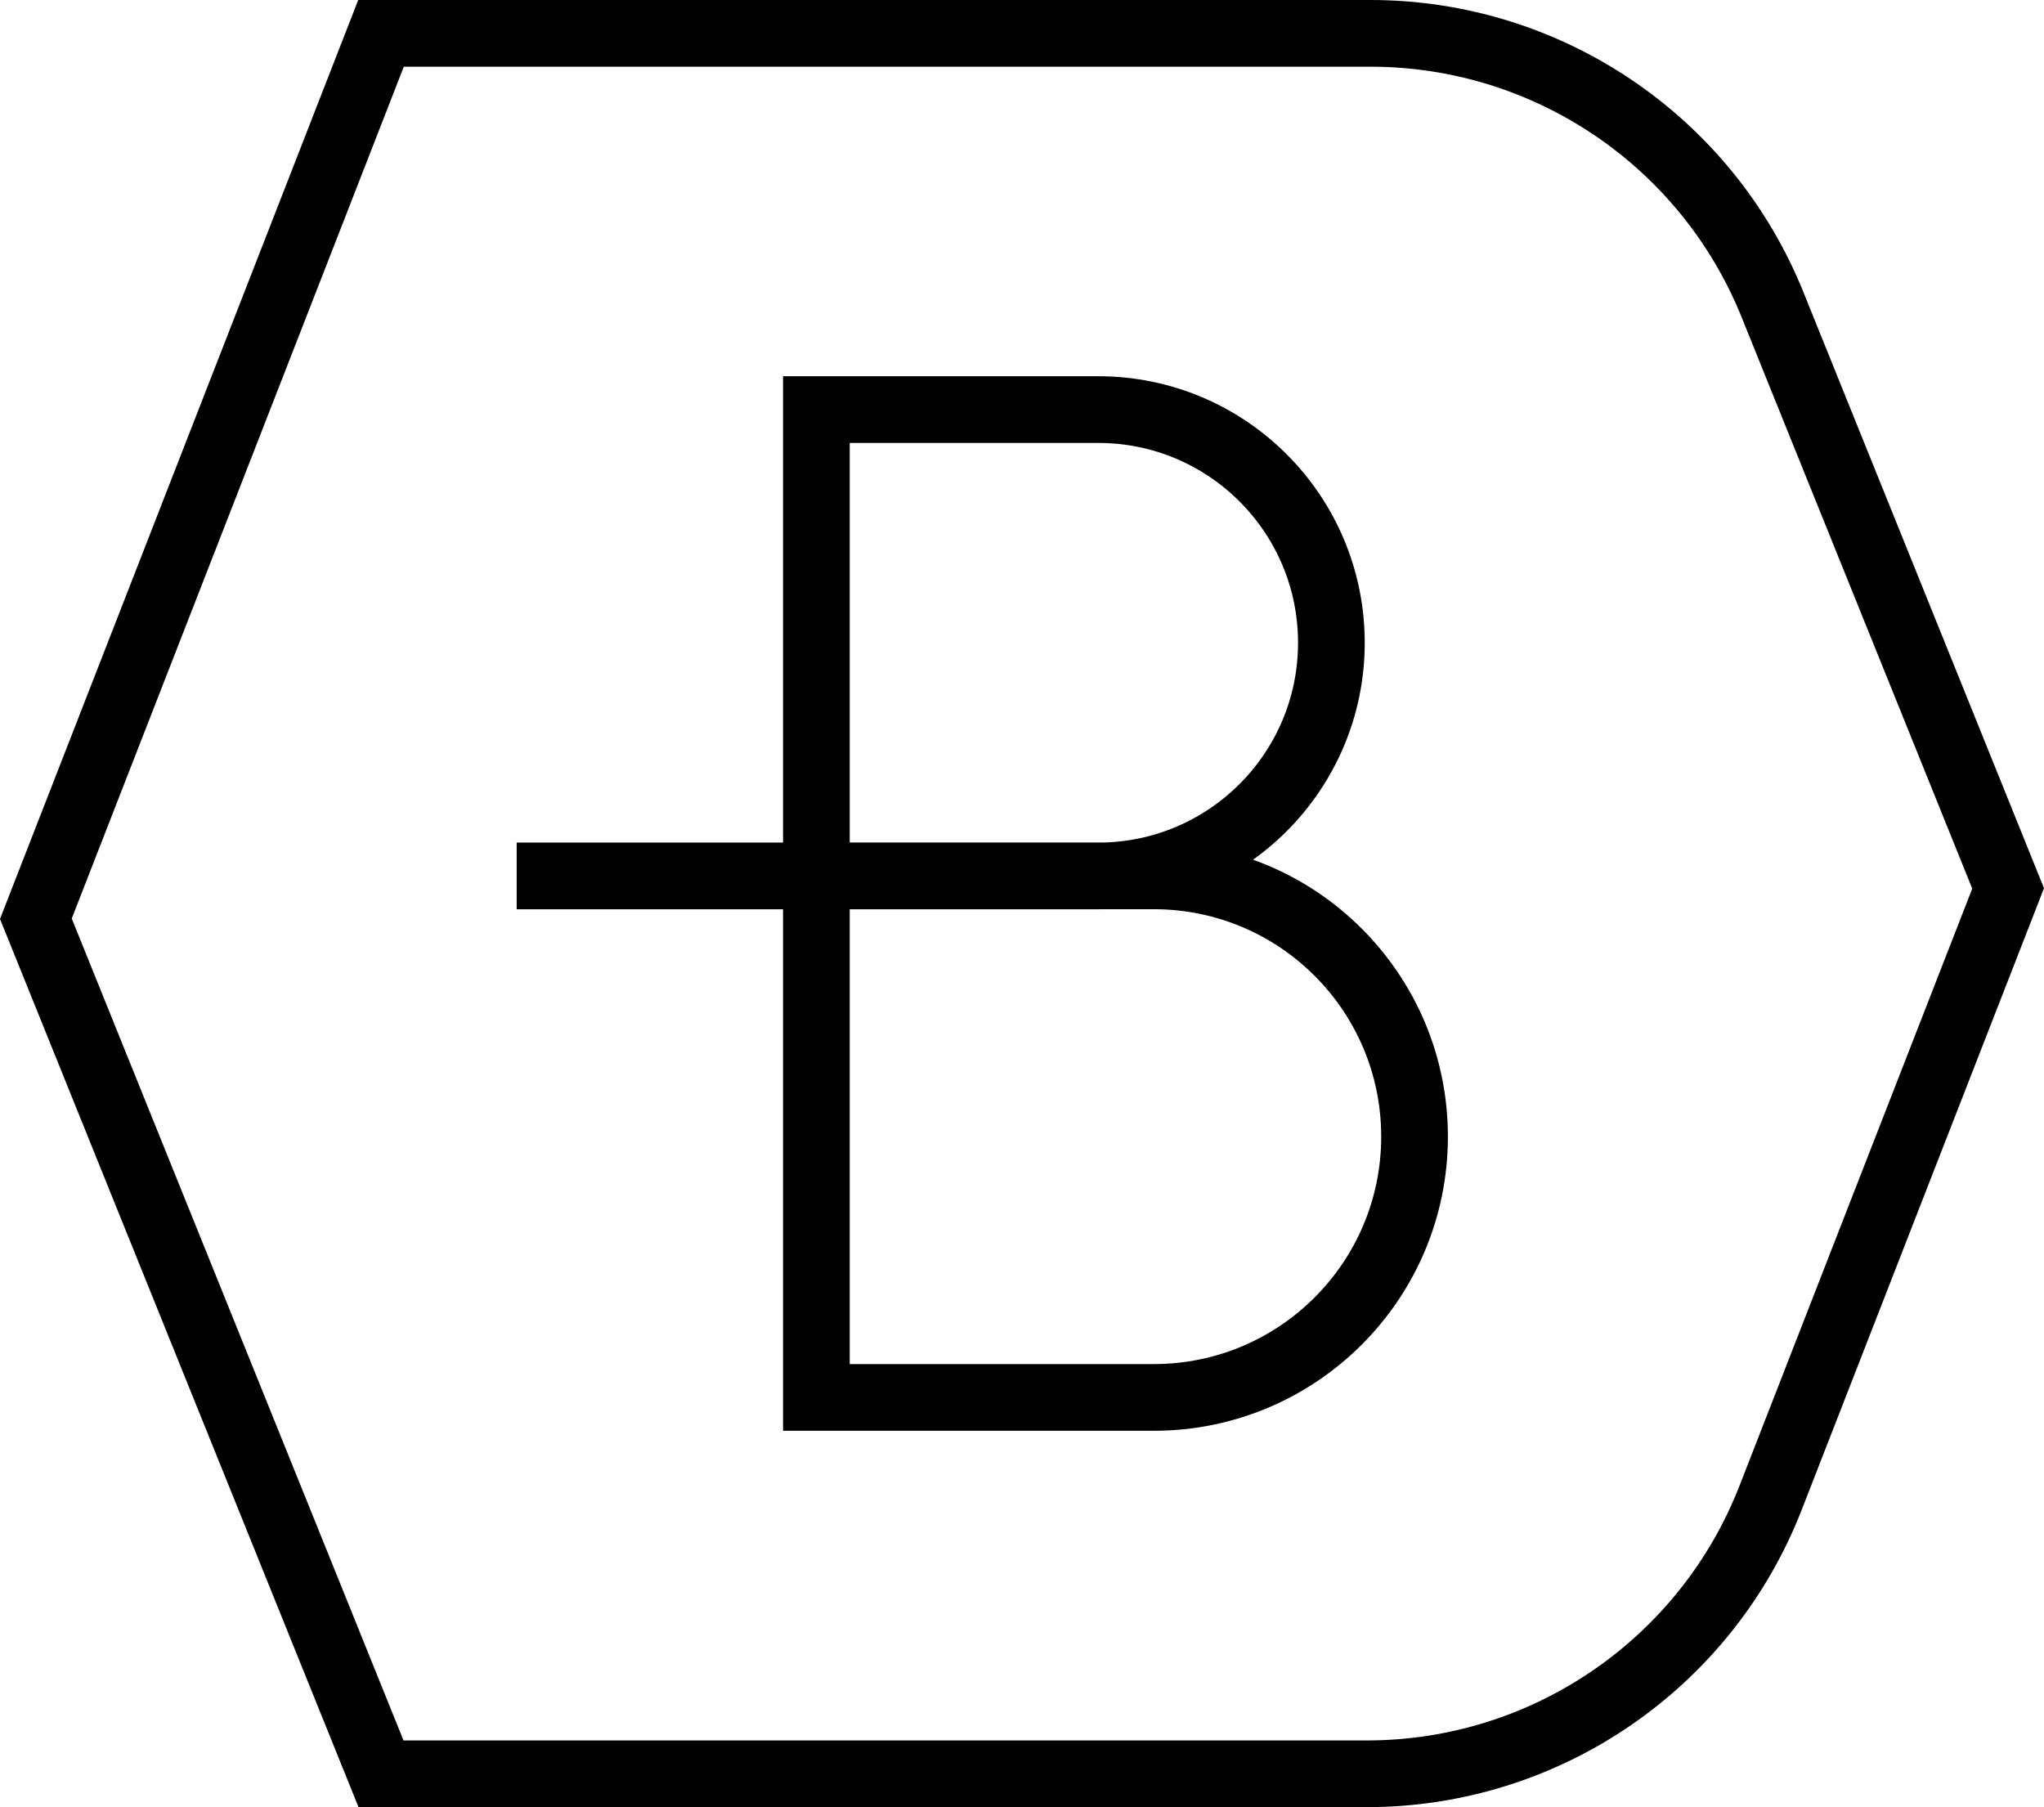
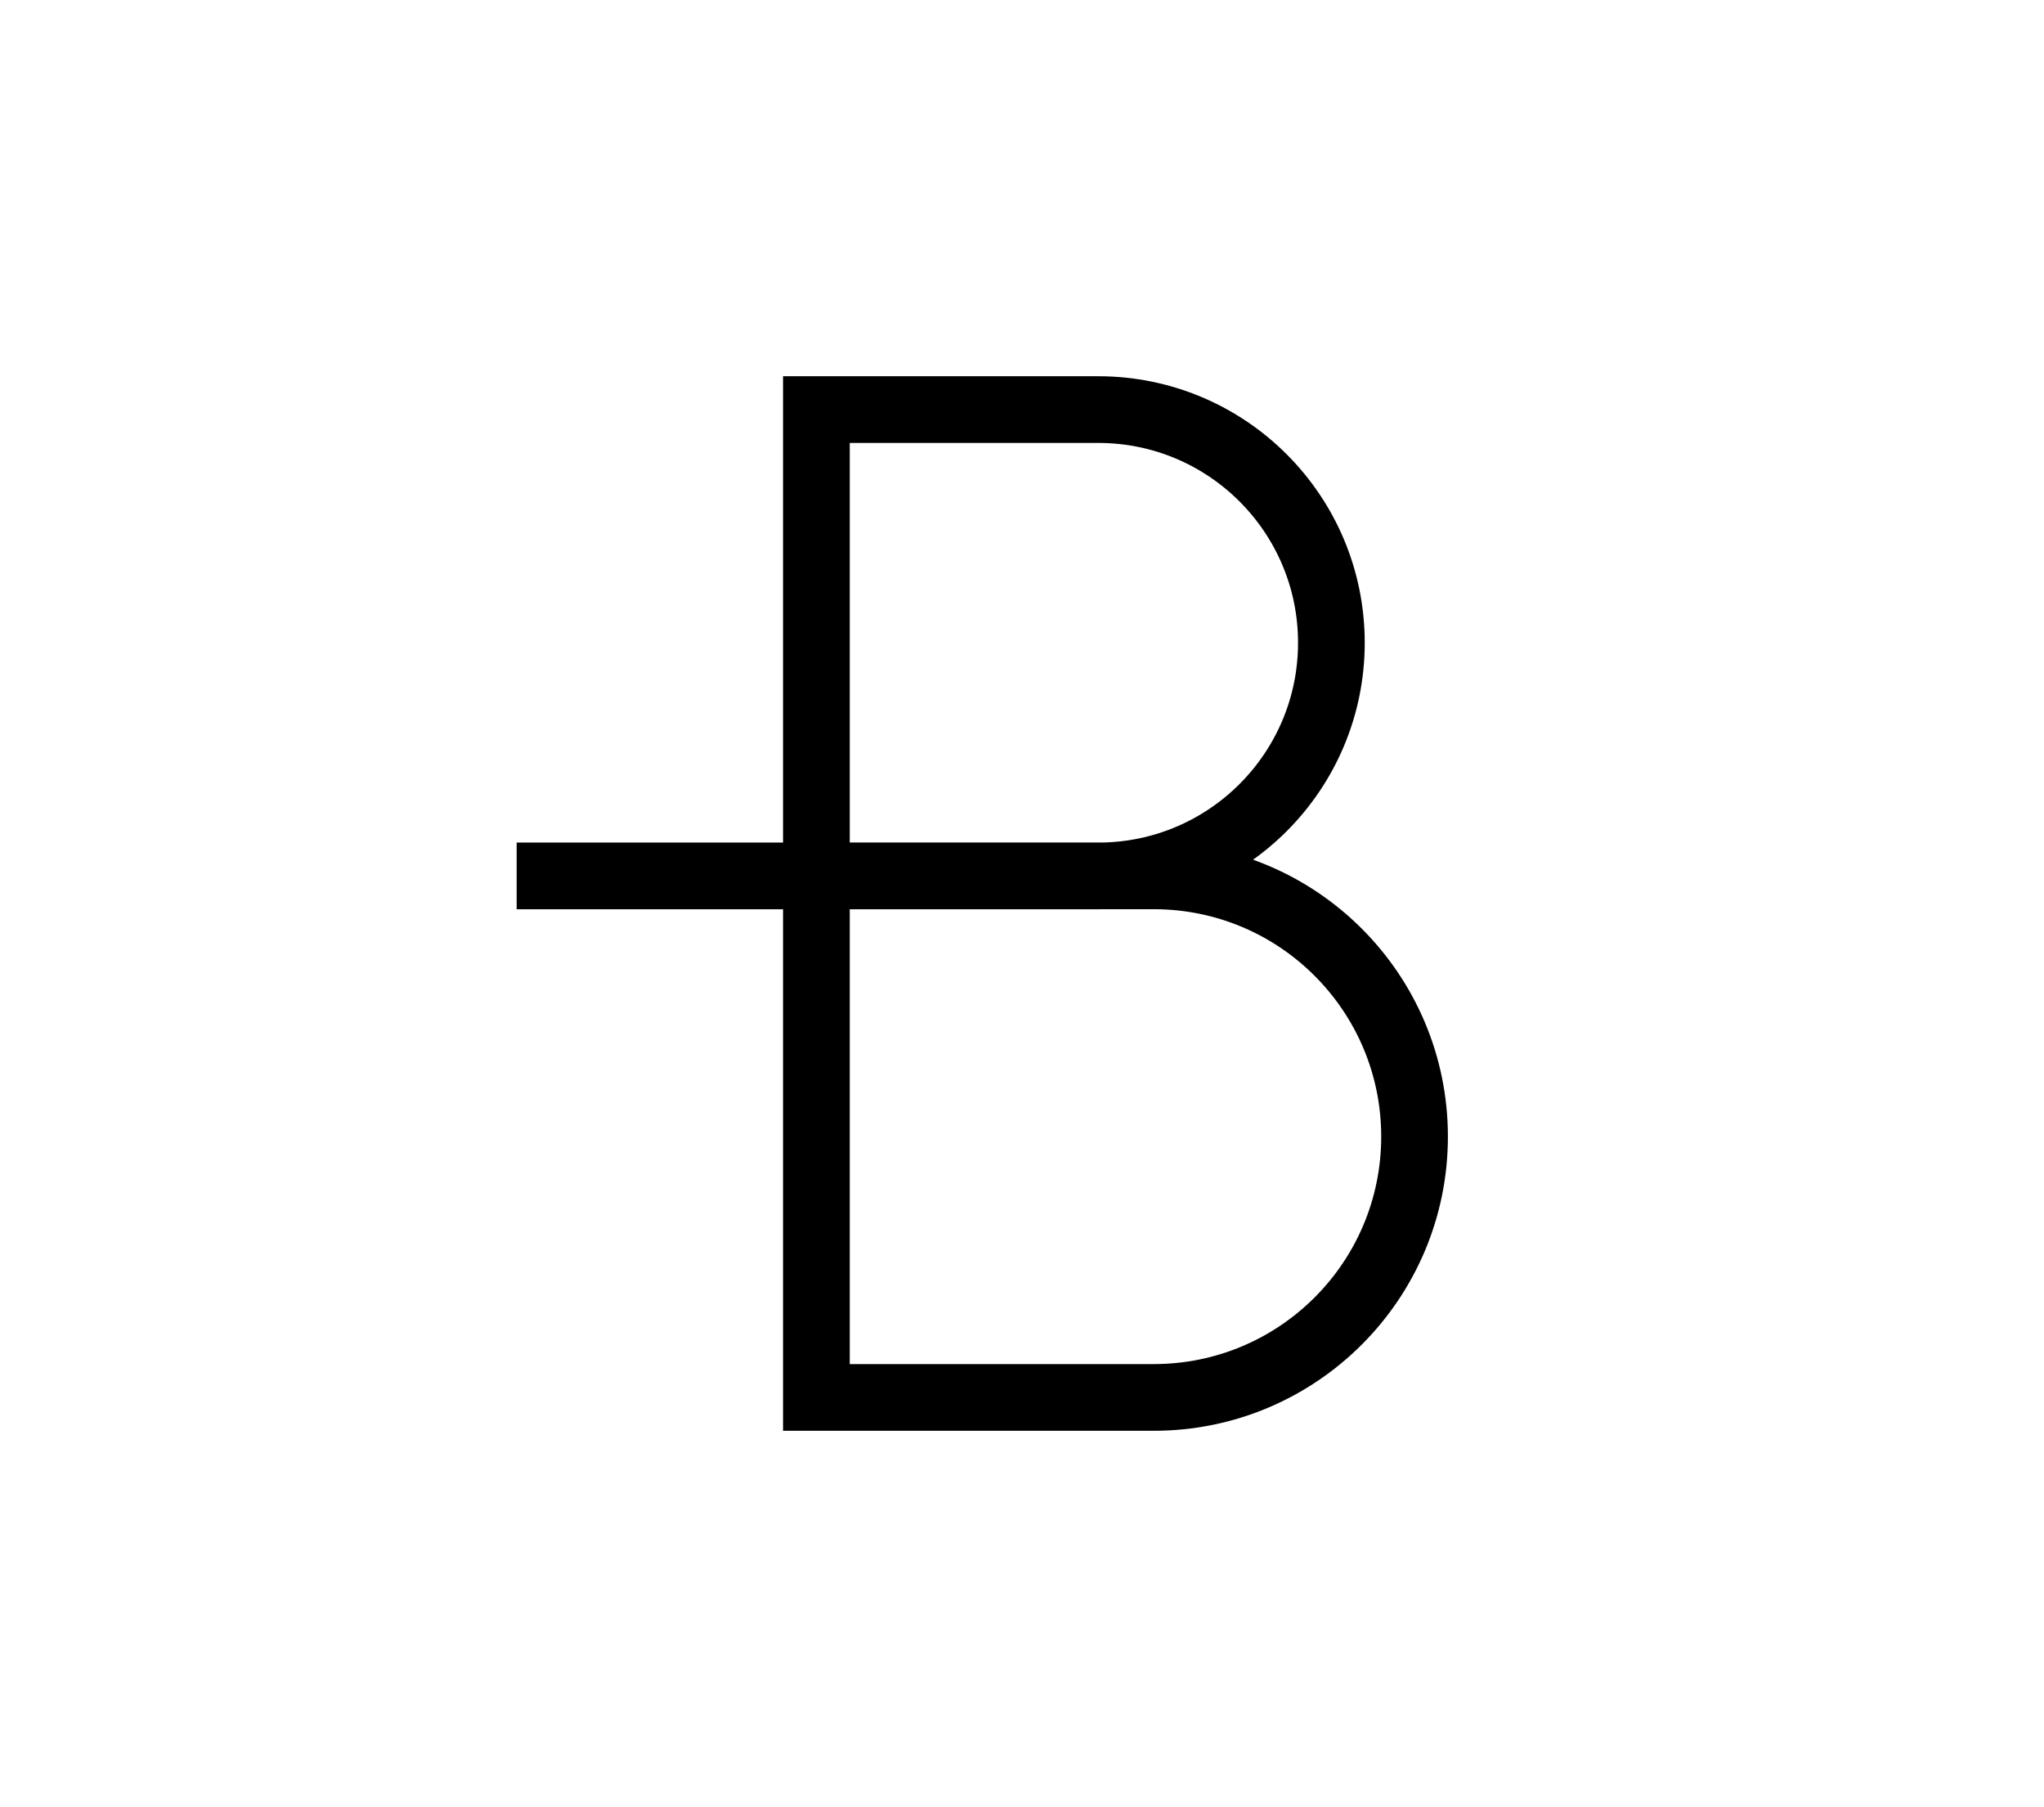
<svg xmlns="http://www.w3.org/2000/svg" viewBox="0 0 306.48 270.95" data-name="Layer 2" id="Layer_2">
  <defs>
    <style>
      .cls-1 {
        fill: none;
        stroke: #000;
        stroke-miterlimit: 10;
        stroke-width: 10px;
      }
    </style>
  </defs>
  <g data-name="Layer 1" id="Layer_1-2">
    <g>
-       <path d="M57.13,265.95L5.38,137.75,57.13,5h148.37c26.5,0,50.35,16.09,60.27,40.67l35.33,87.53-35.61,91.36c-9.73,24.96-33.77,41.39-60.56,41.39H57.13Z" class="cls-1" />
      <path d="M77.47,131.33h87.2c19.31,0,34.96-15.65,34.96-34.96s-15.65-34.96-34.96-34.96c0,0-42.26,0-42.26,0,0,7.66,0,134.41,0,148.11h50.59c21.59,0,39.1-17.5,39.1-39.1s-17.5-39.1-39.1-39.1h-49.32" class="cls-1" />
    </g>
  </g>
</svg>